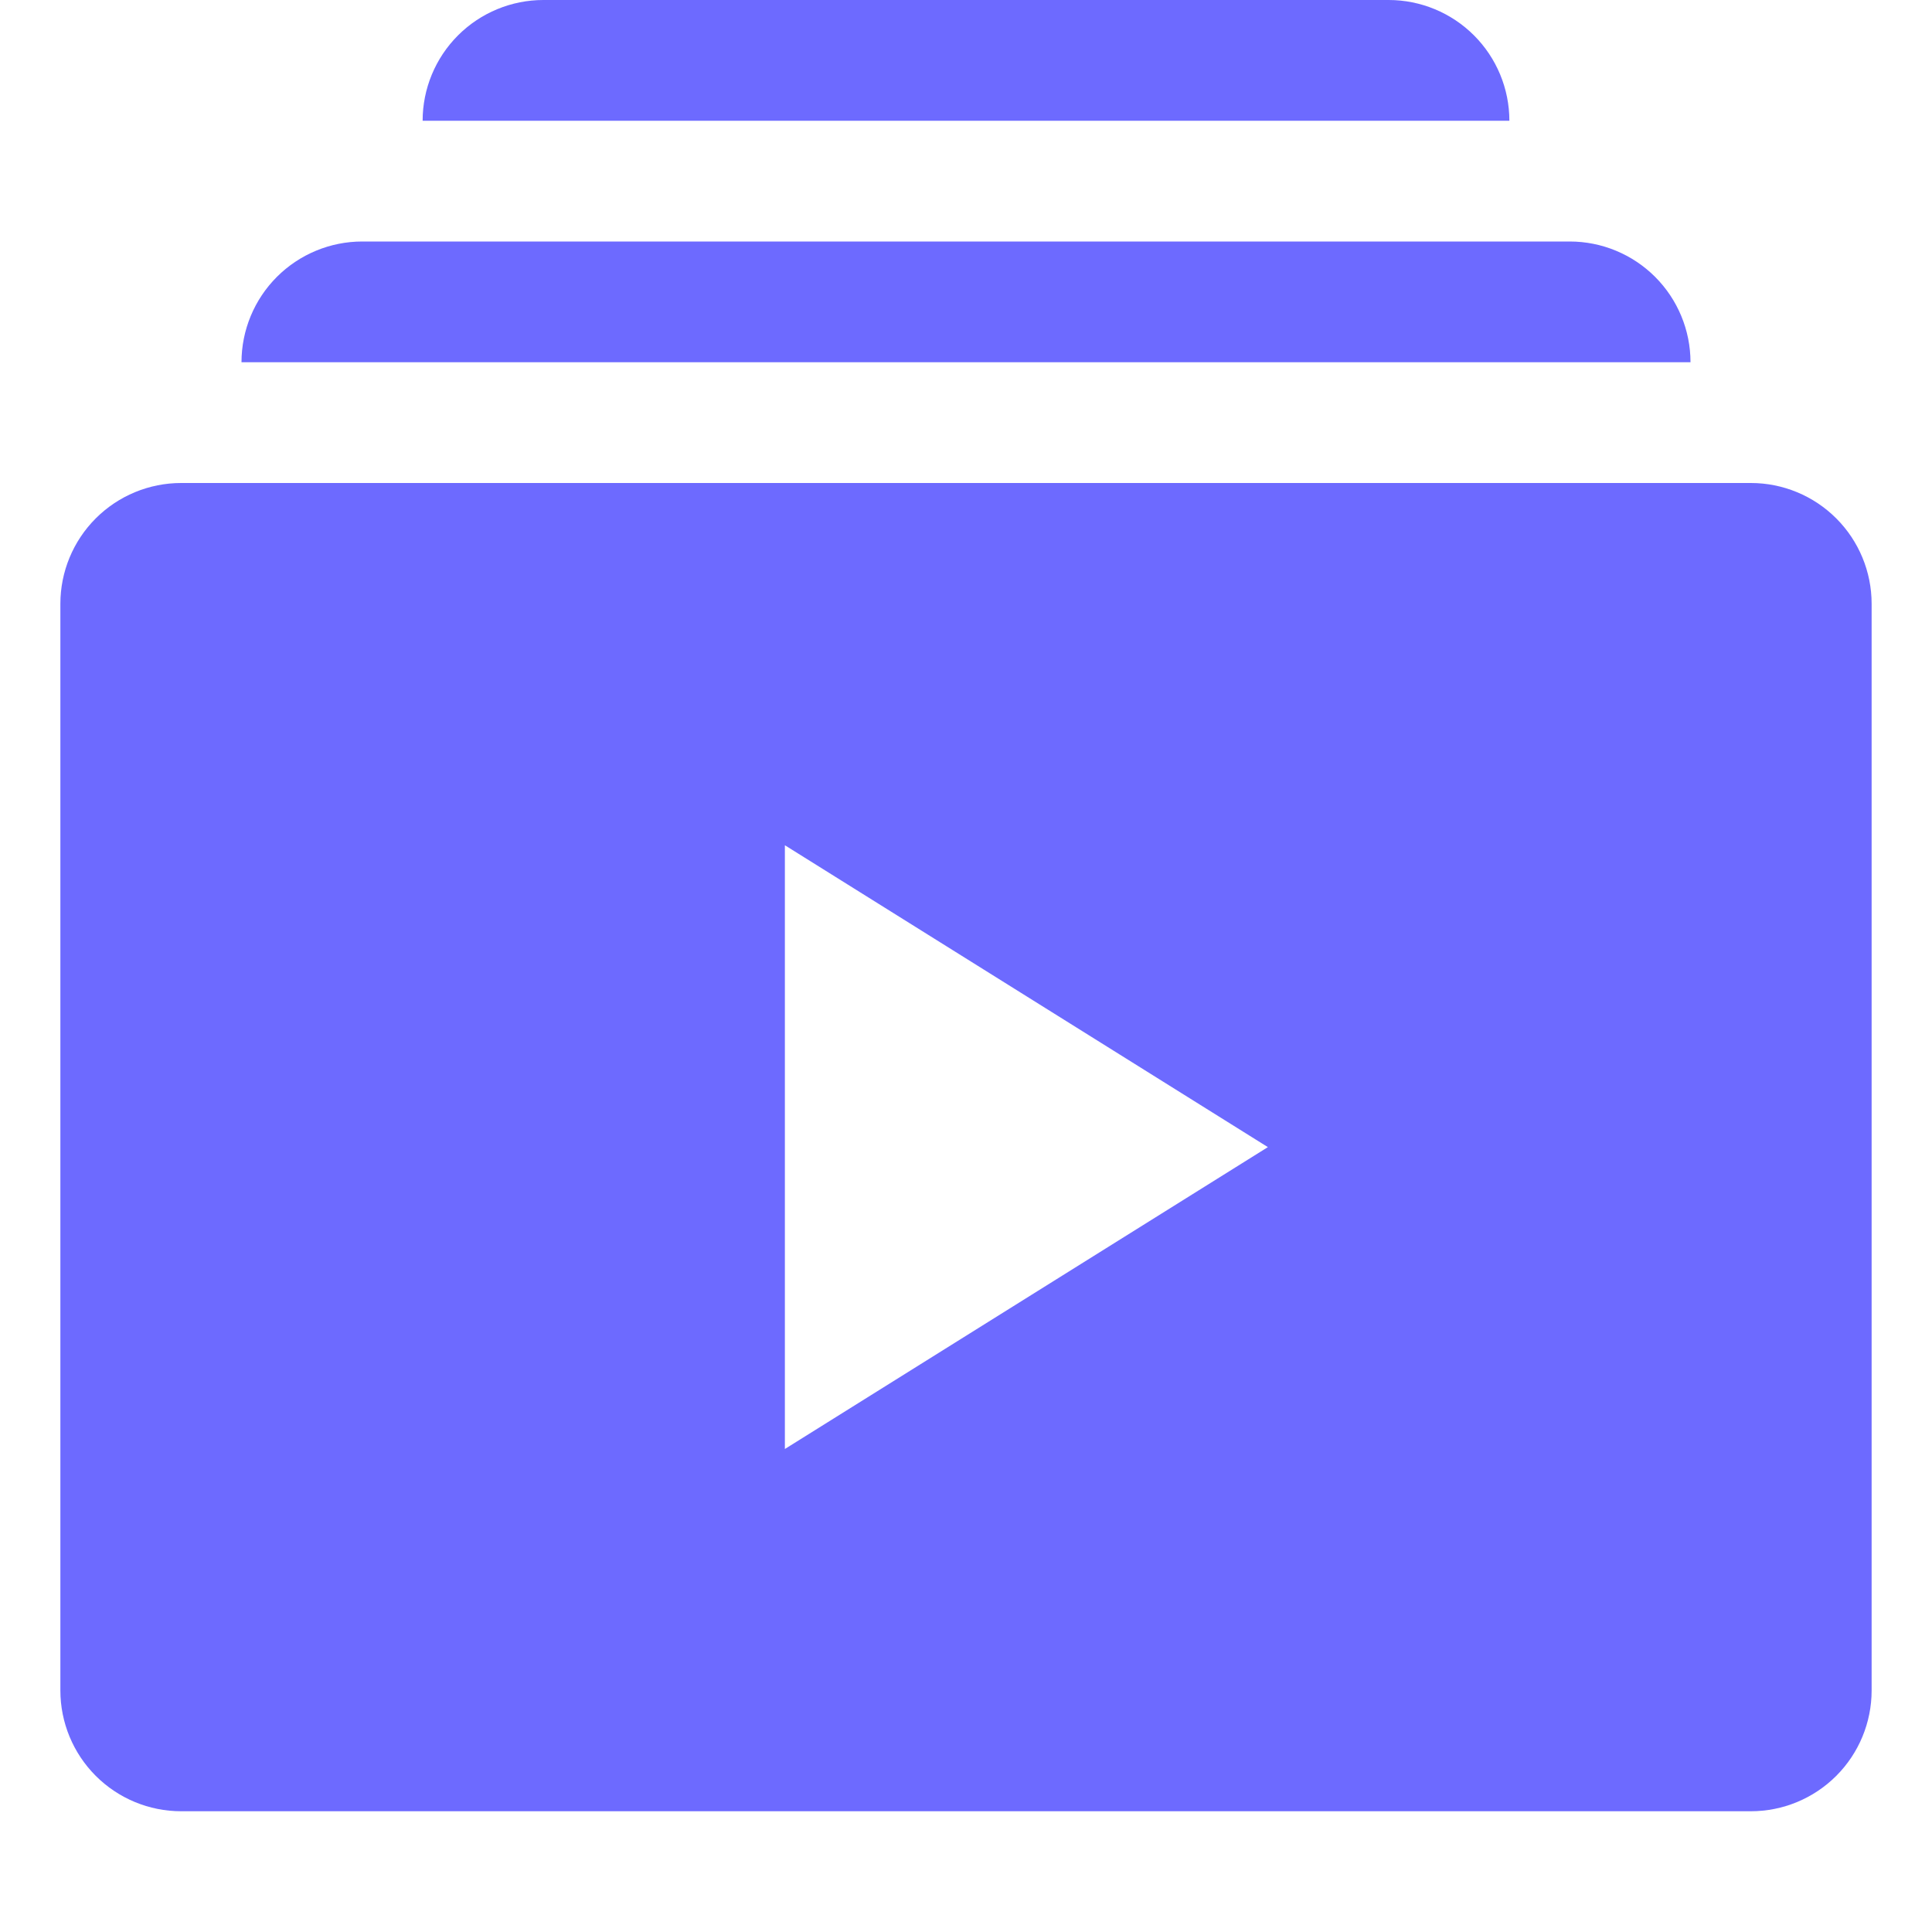
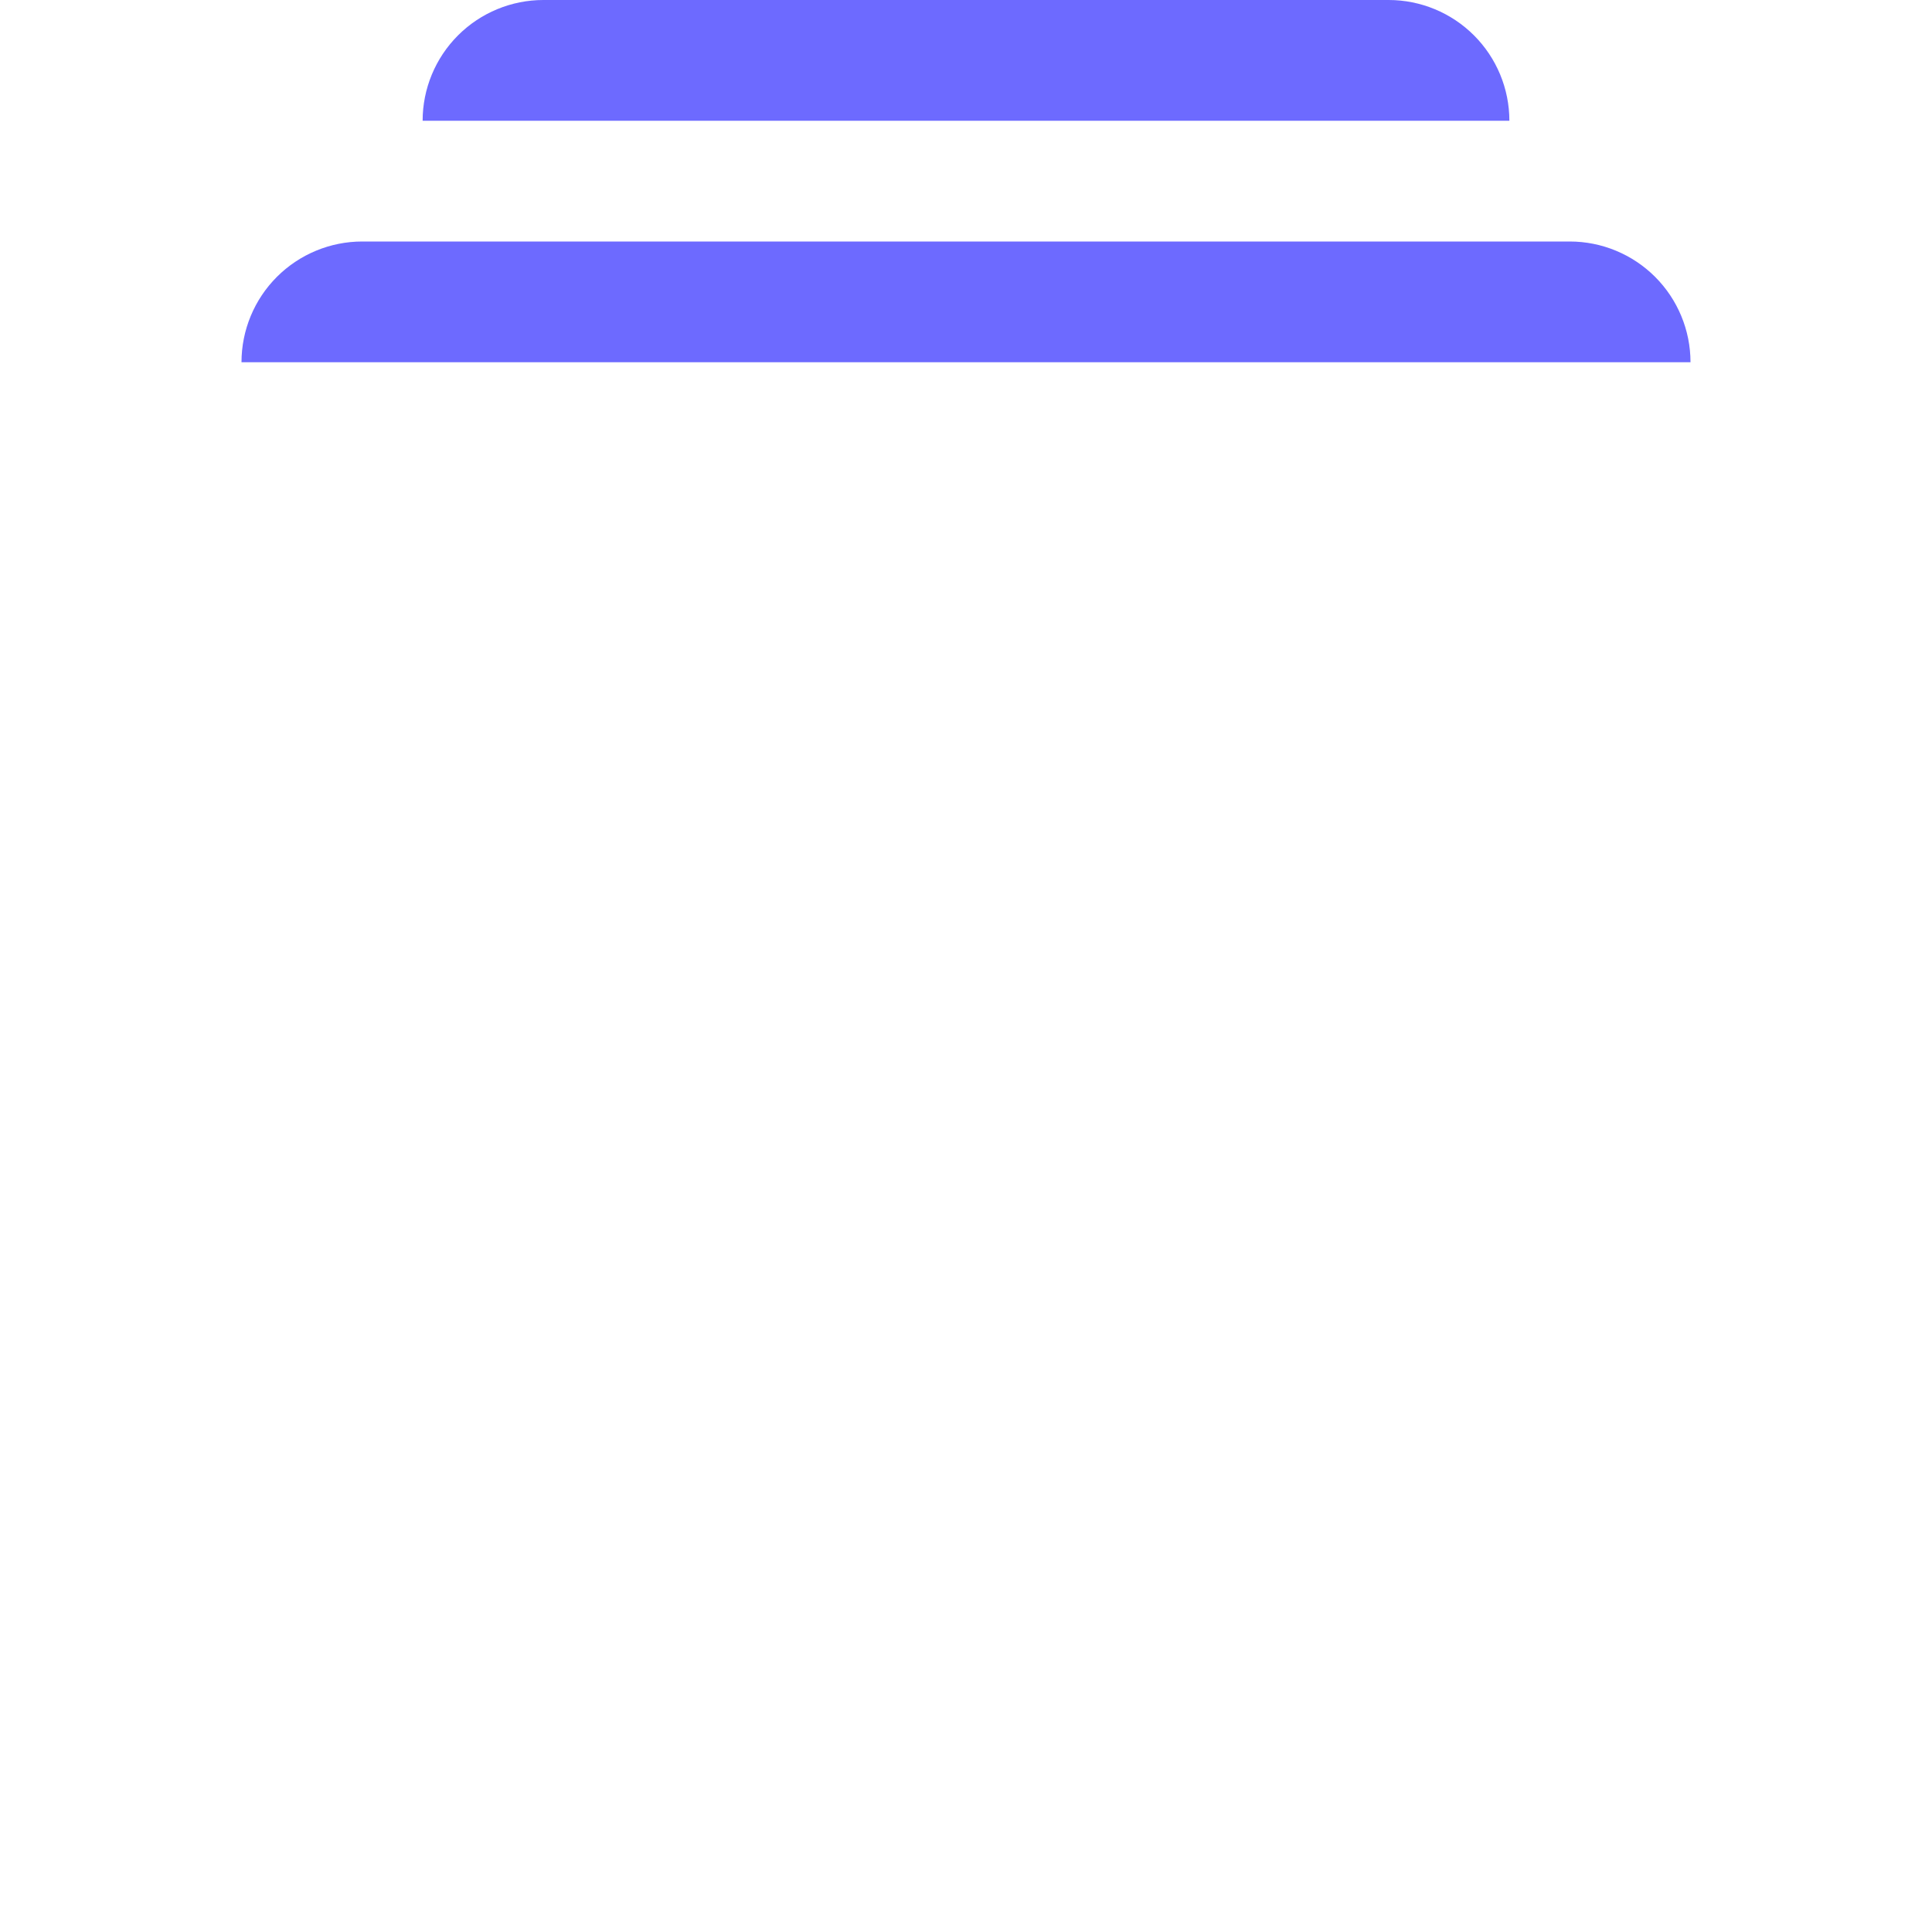
<svg xmlns="http://www.w3.org/2000/svg" width="32" height="32" viewBox="0 0 32 32" fill="none">
  <path d="M28 6H4C4 5.47 4.211 4.961 4.586 4.586C4.961 4.211 5.47 4 6 4H26C26.53 4 27.039 4.211 27.414 4.586C27.789 4.961 28 5.47 28 6Z" fill="#6D6AFF" />
  <path d="M25 2H7C7 1.47 7.211 0.961 7.586 0.586C7.961 0.211 8.47 0 9 0L23 0C23.53 0 24.039 0.211 24.414 0.586C24.789 0.961 25 1.47 25 2Z" fill="#6D6AFF" />
-   <path d="M29 8H3C2.47 8 1.961 8.211 1.586 8.586C1.211 8.961 1 9.47 1 10V28C1 28.53 1.211 29.039 1.586 29.414C1.961 29.789 2.47 30 3 30H29C29.53 30 30.039 29.789 30.414 29.414C30.789 29.039 31 28.53 31 28V10C31 9.47 30.789 8.961 30.414 8.586C30.039 8.211 29.53 8 29 8ZM13 24V14L21 19L13 24Z" fill="#6D6AFF" />
</svg>